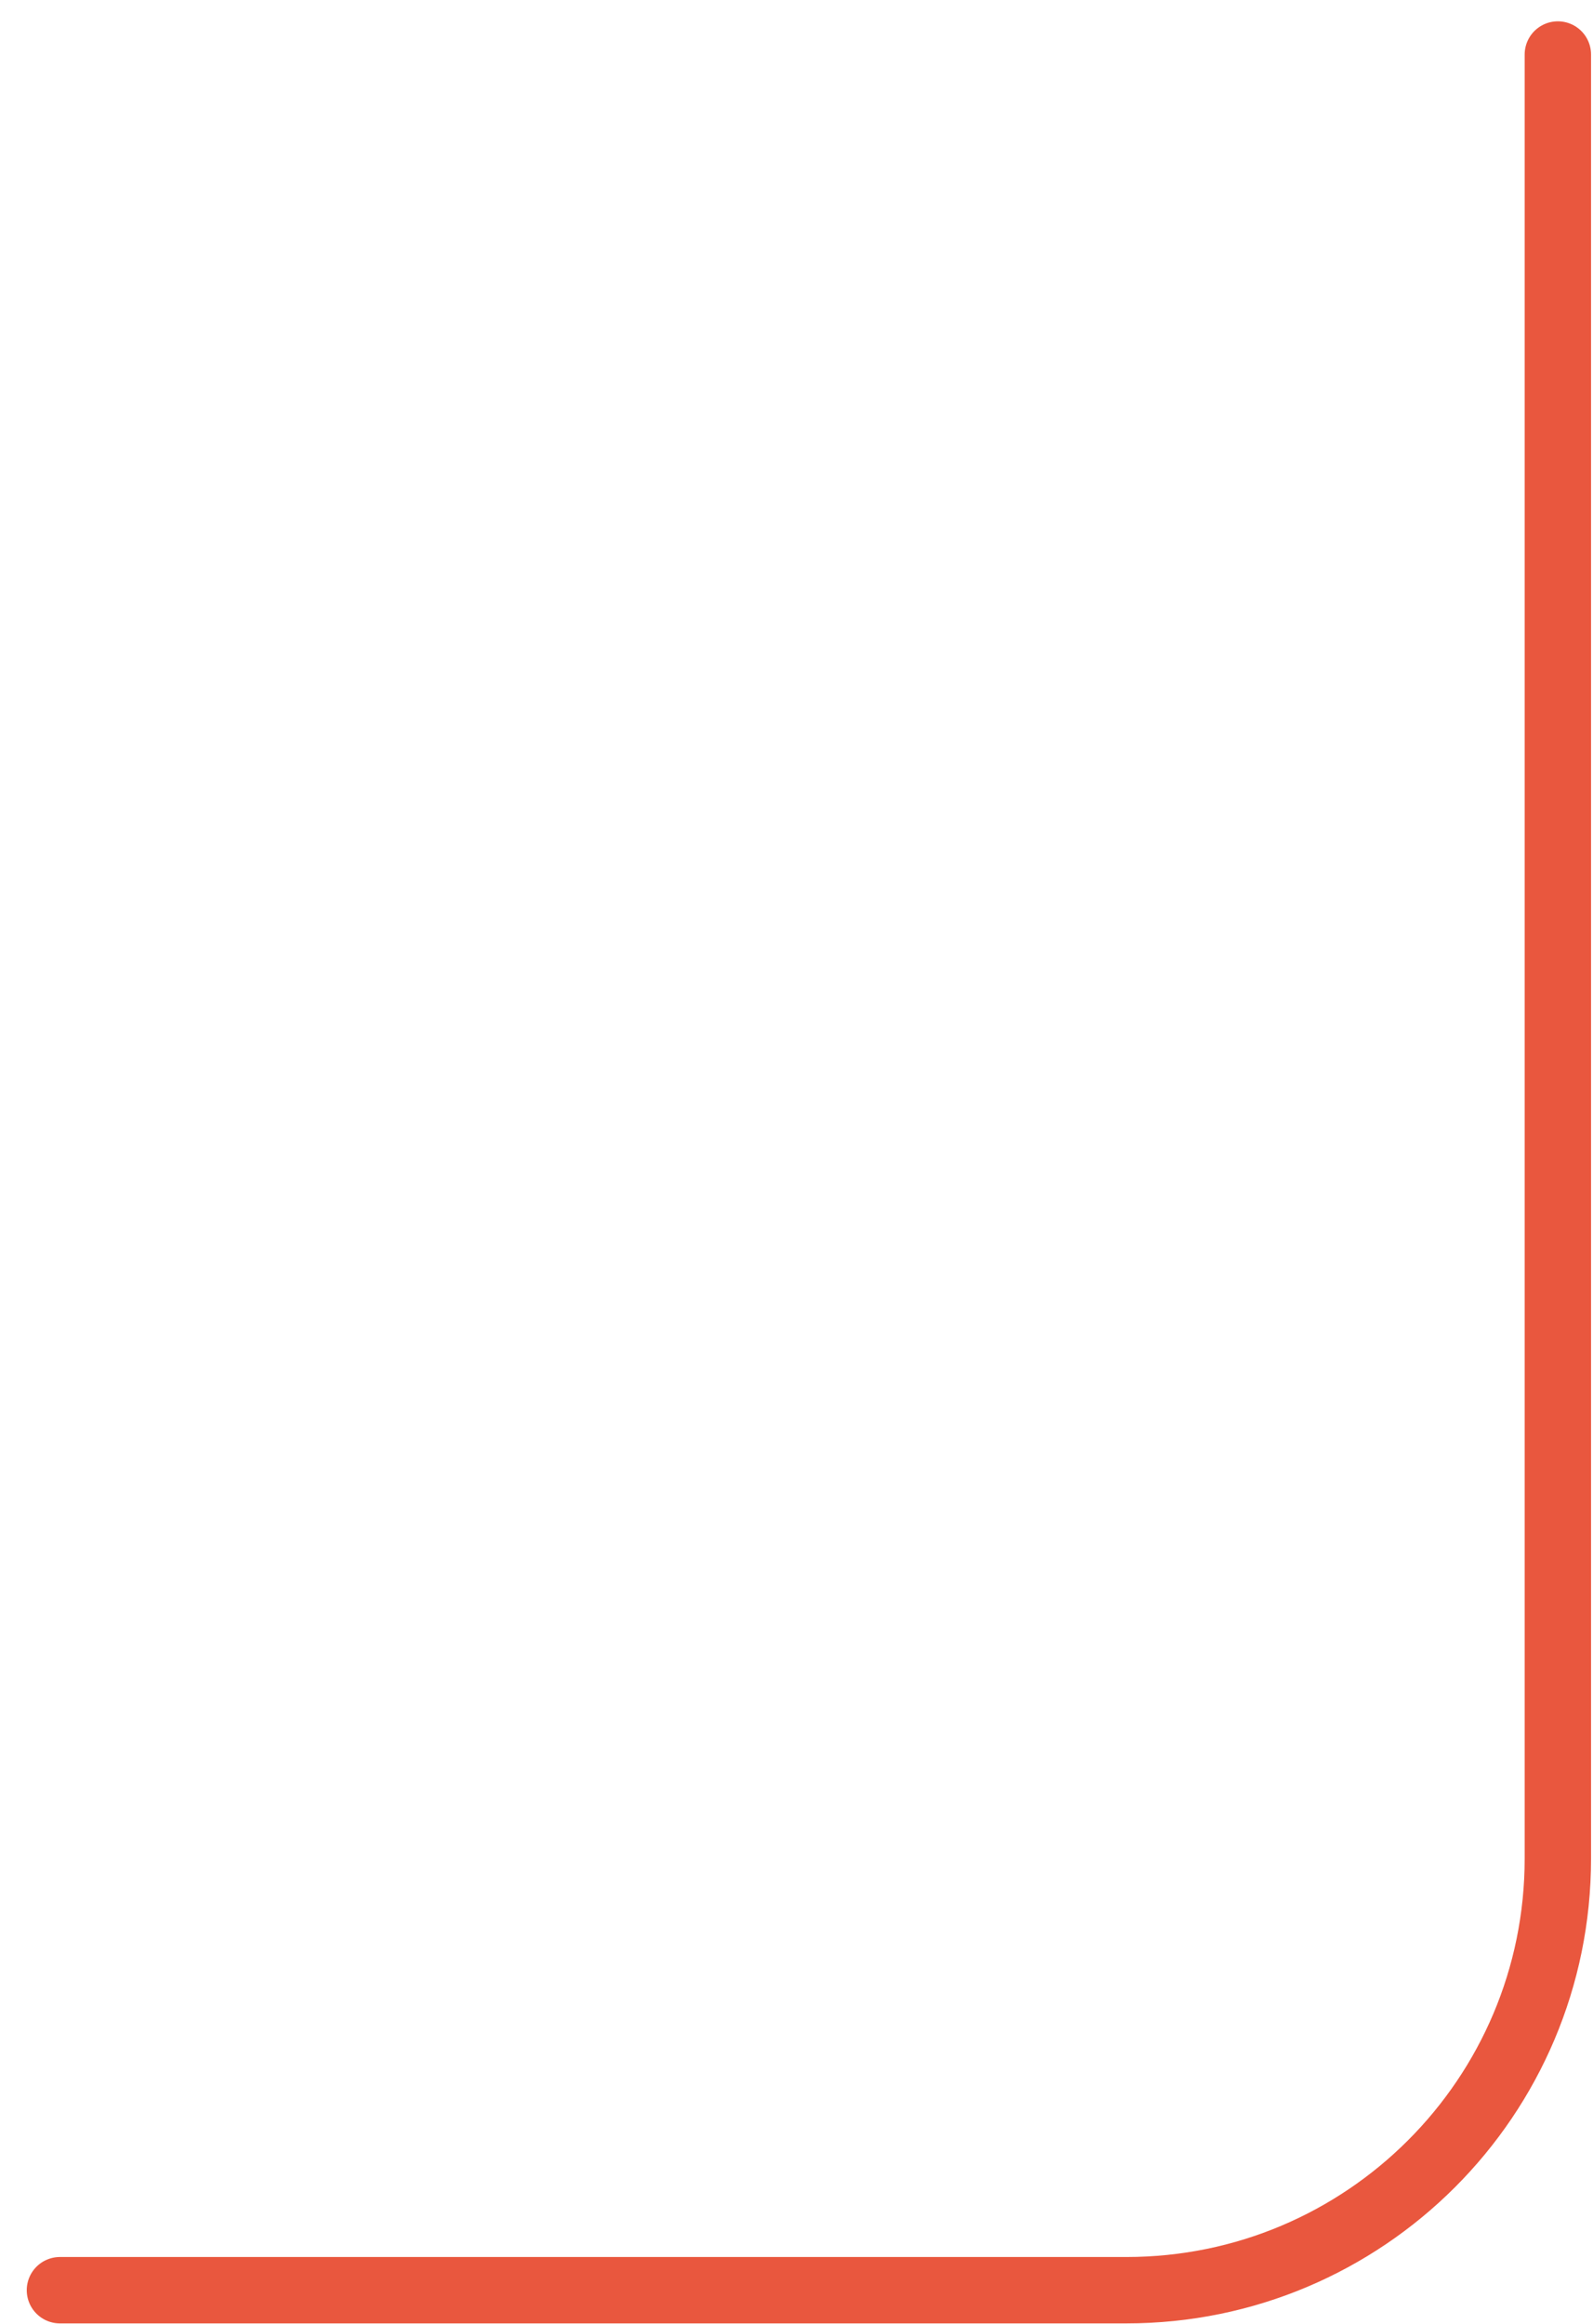
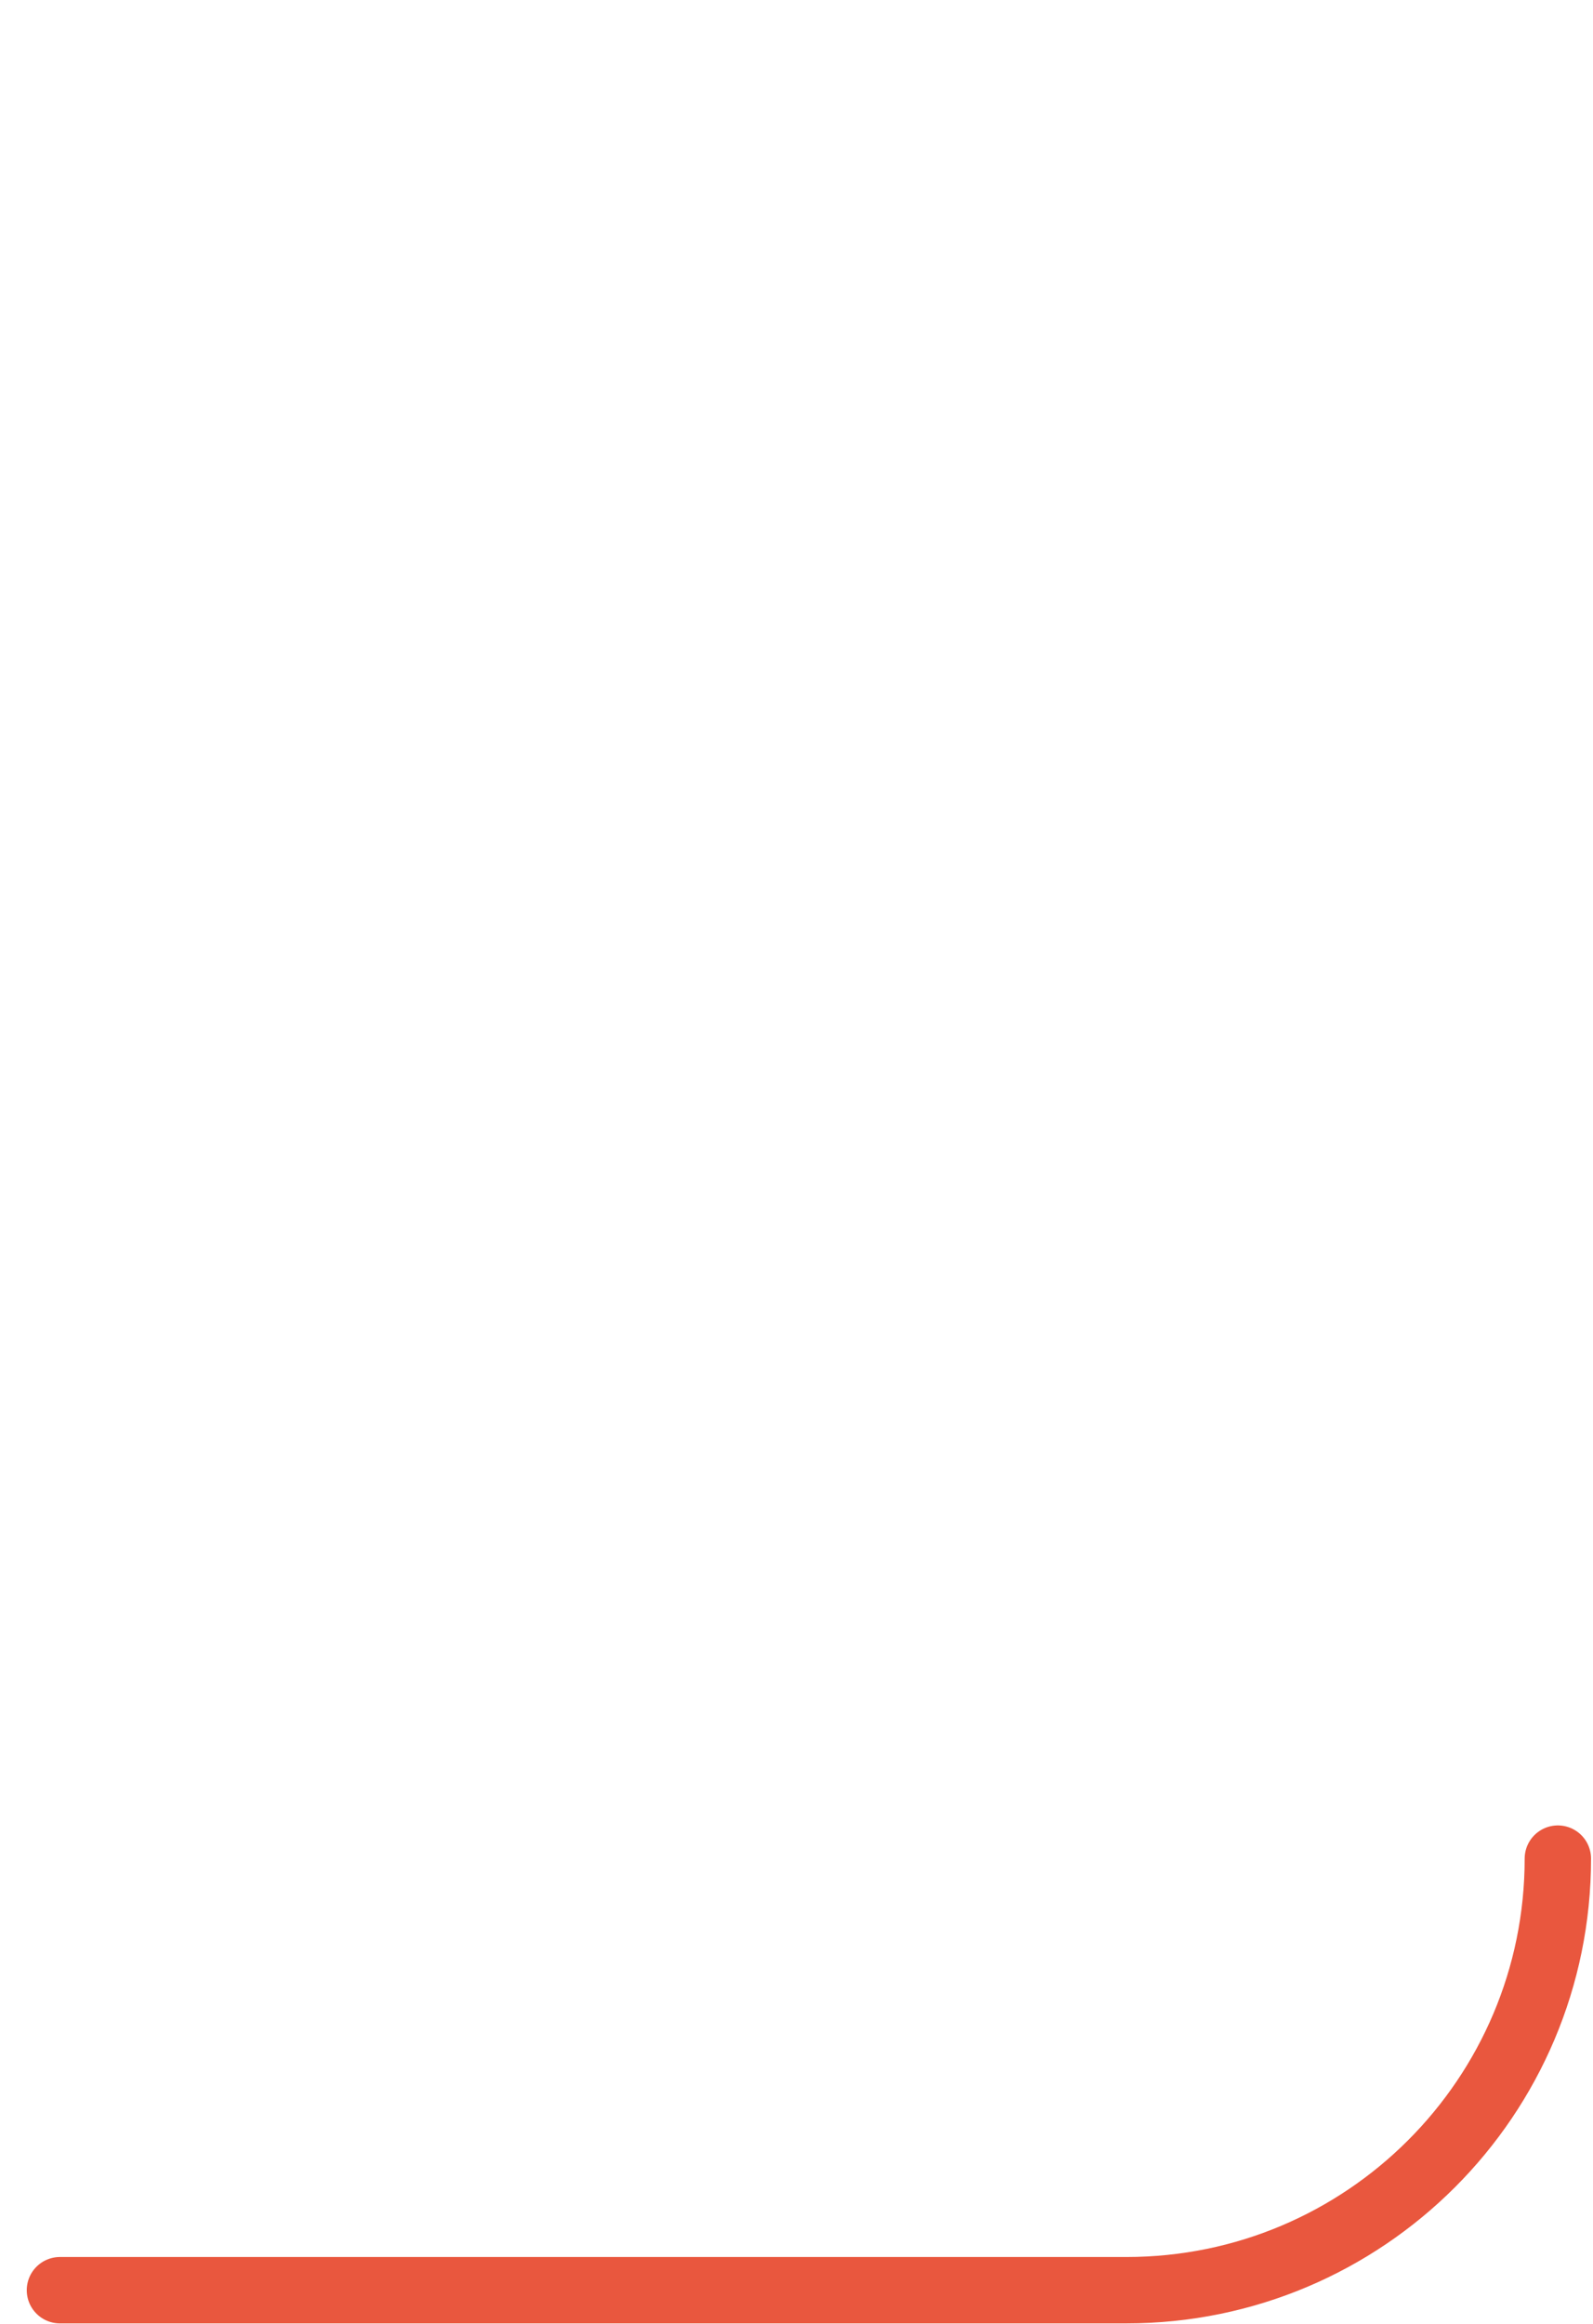
<svg xmlns="http://www.w3.org/2000/svg" width="48" height="70" viewBox="0 0 48 70" fill="none">
-   <path d="M1.806 68.985H33.941C41.12 68.985 46.941 63.165 46.941 55.985V1.642" stroke="#E9573E" stroke-width="2" stroke-linecap="round" />
+   <path d="M1.806 68.985H33.941C41.12 68.985 46.941 63.165 46.941 55.985" stroke="#E9573E" stroke-width="2" stroke-linecap="round" />
</svg>